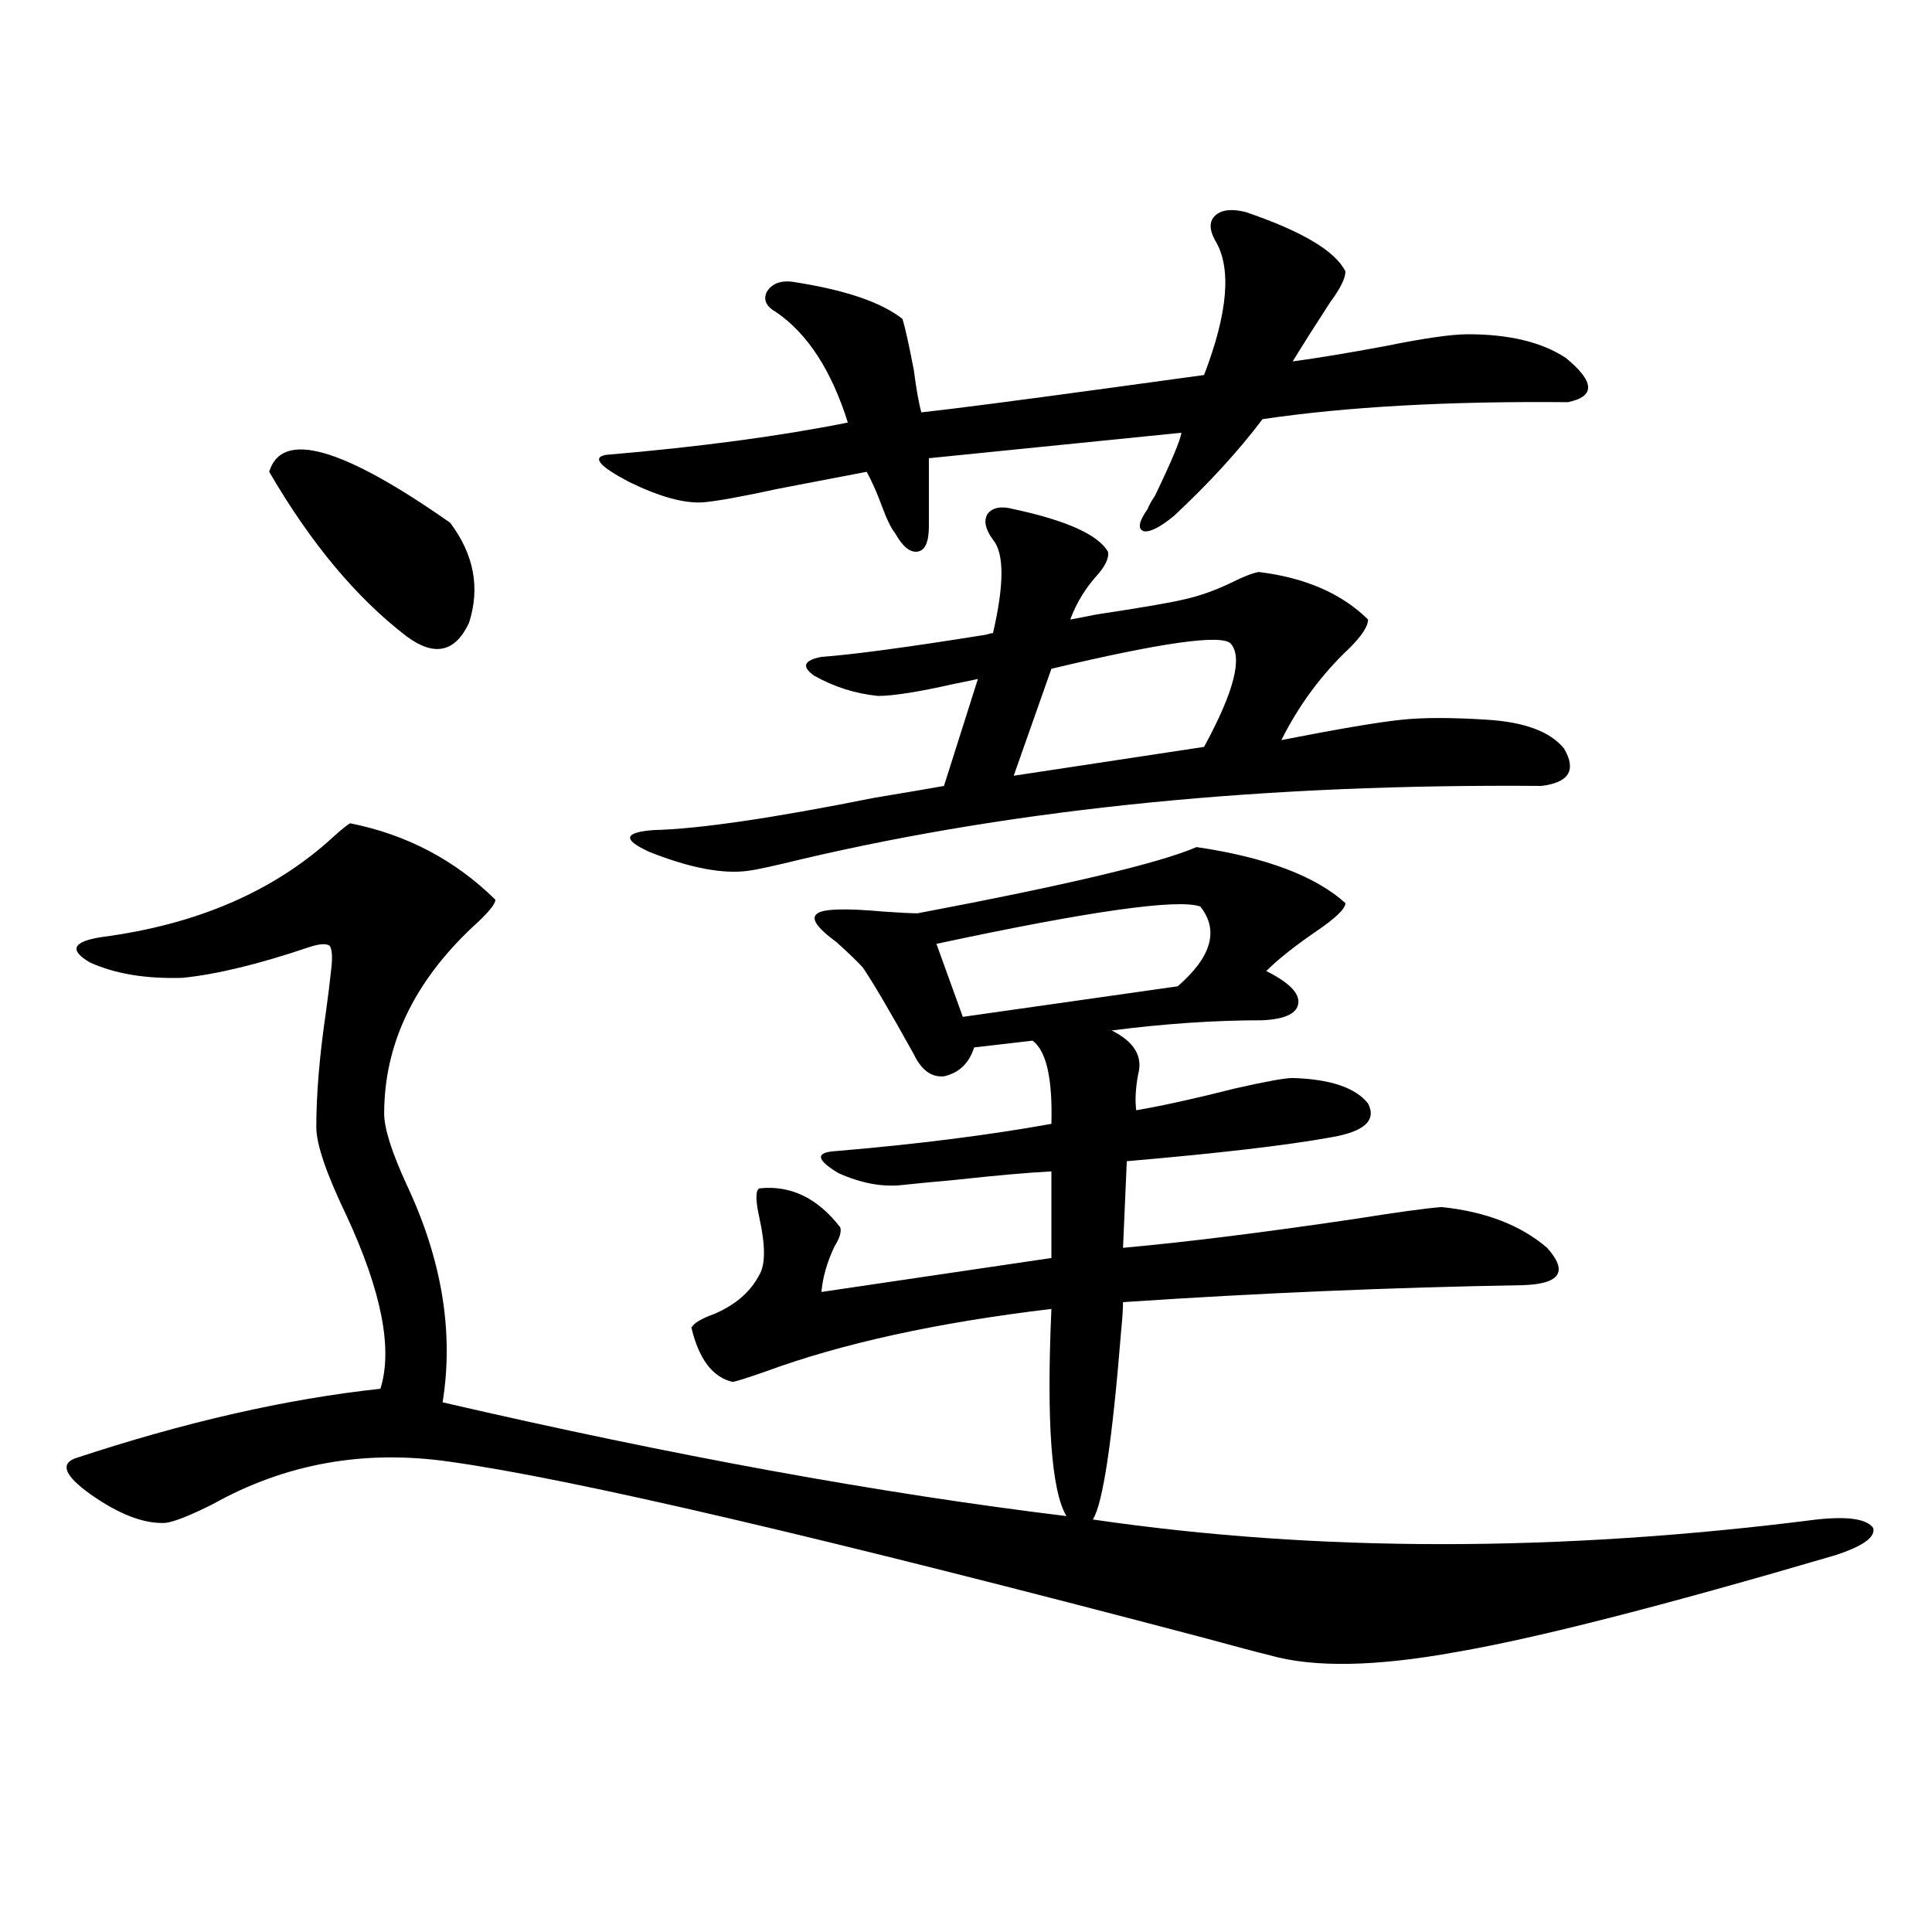
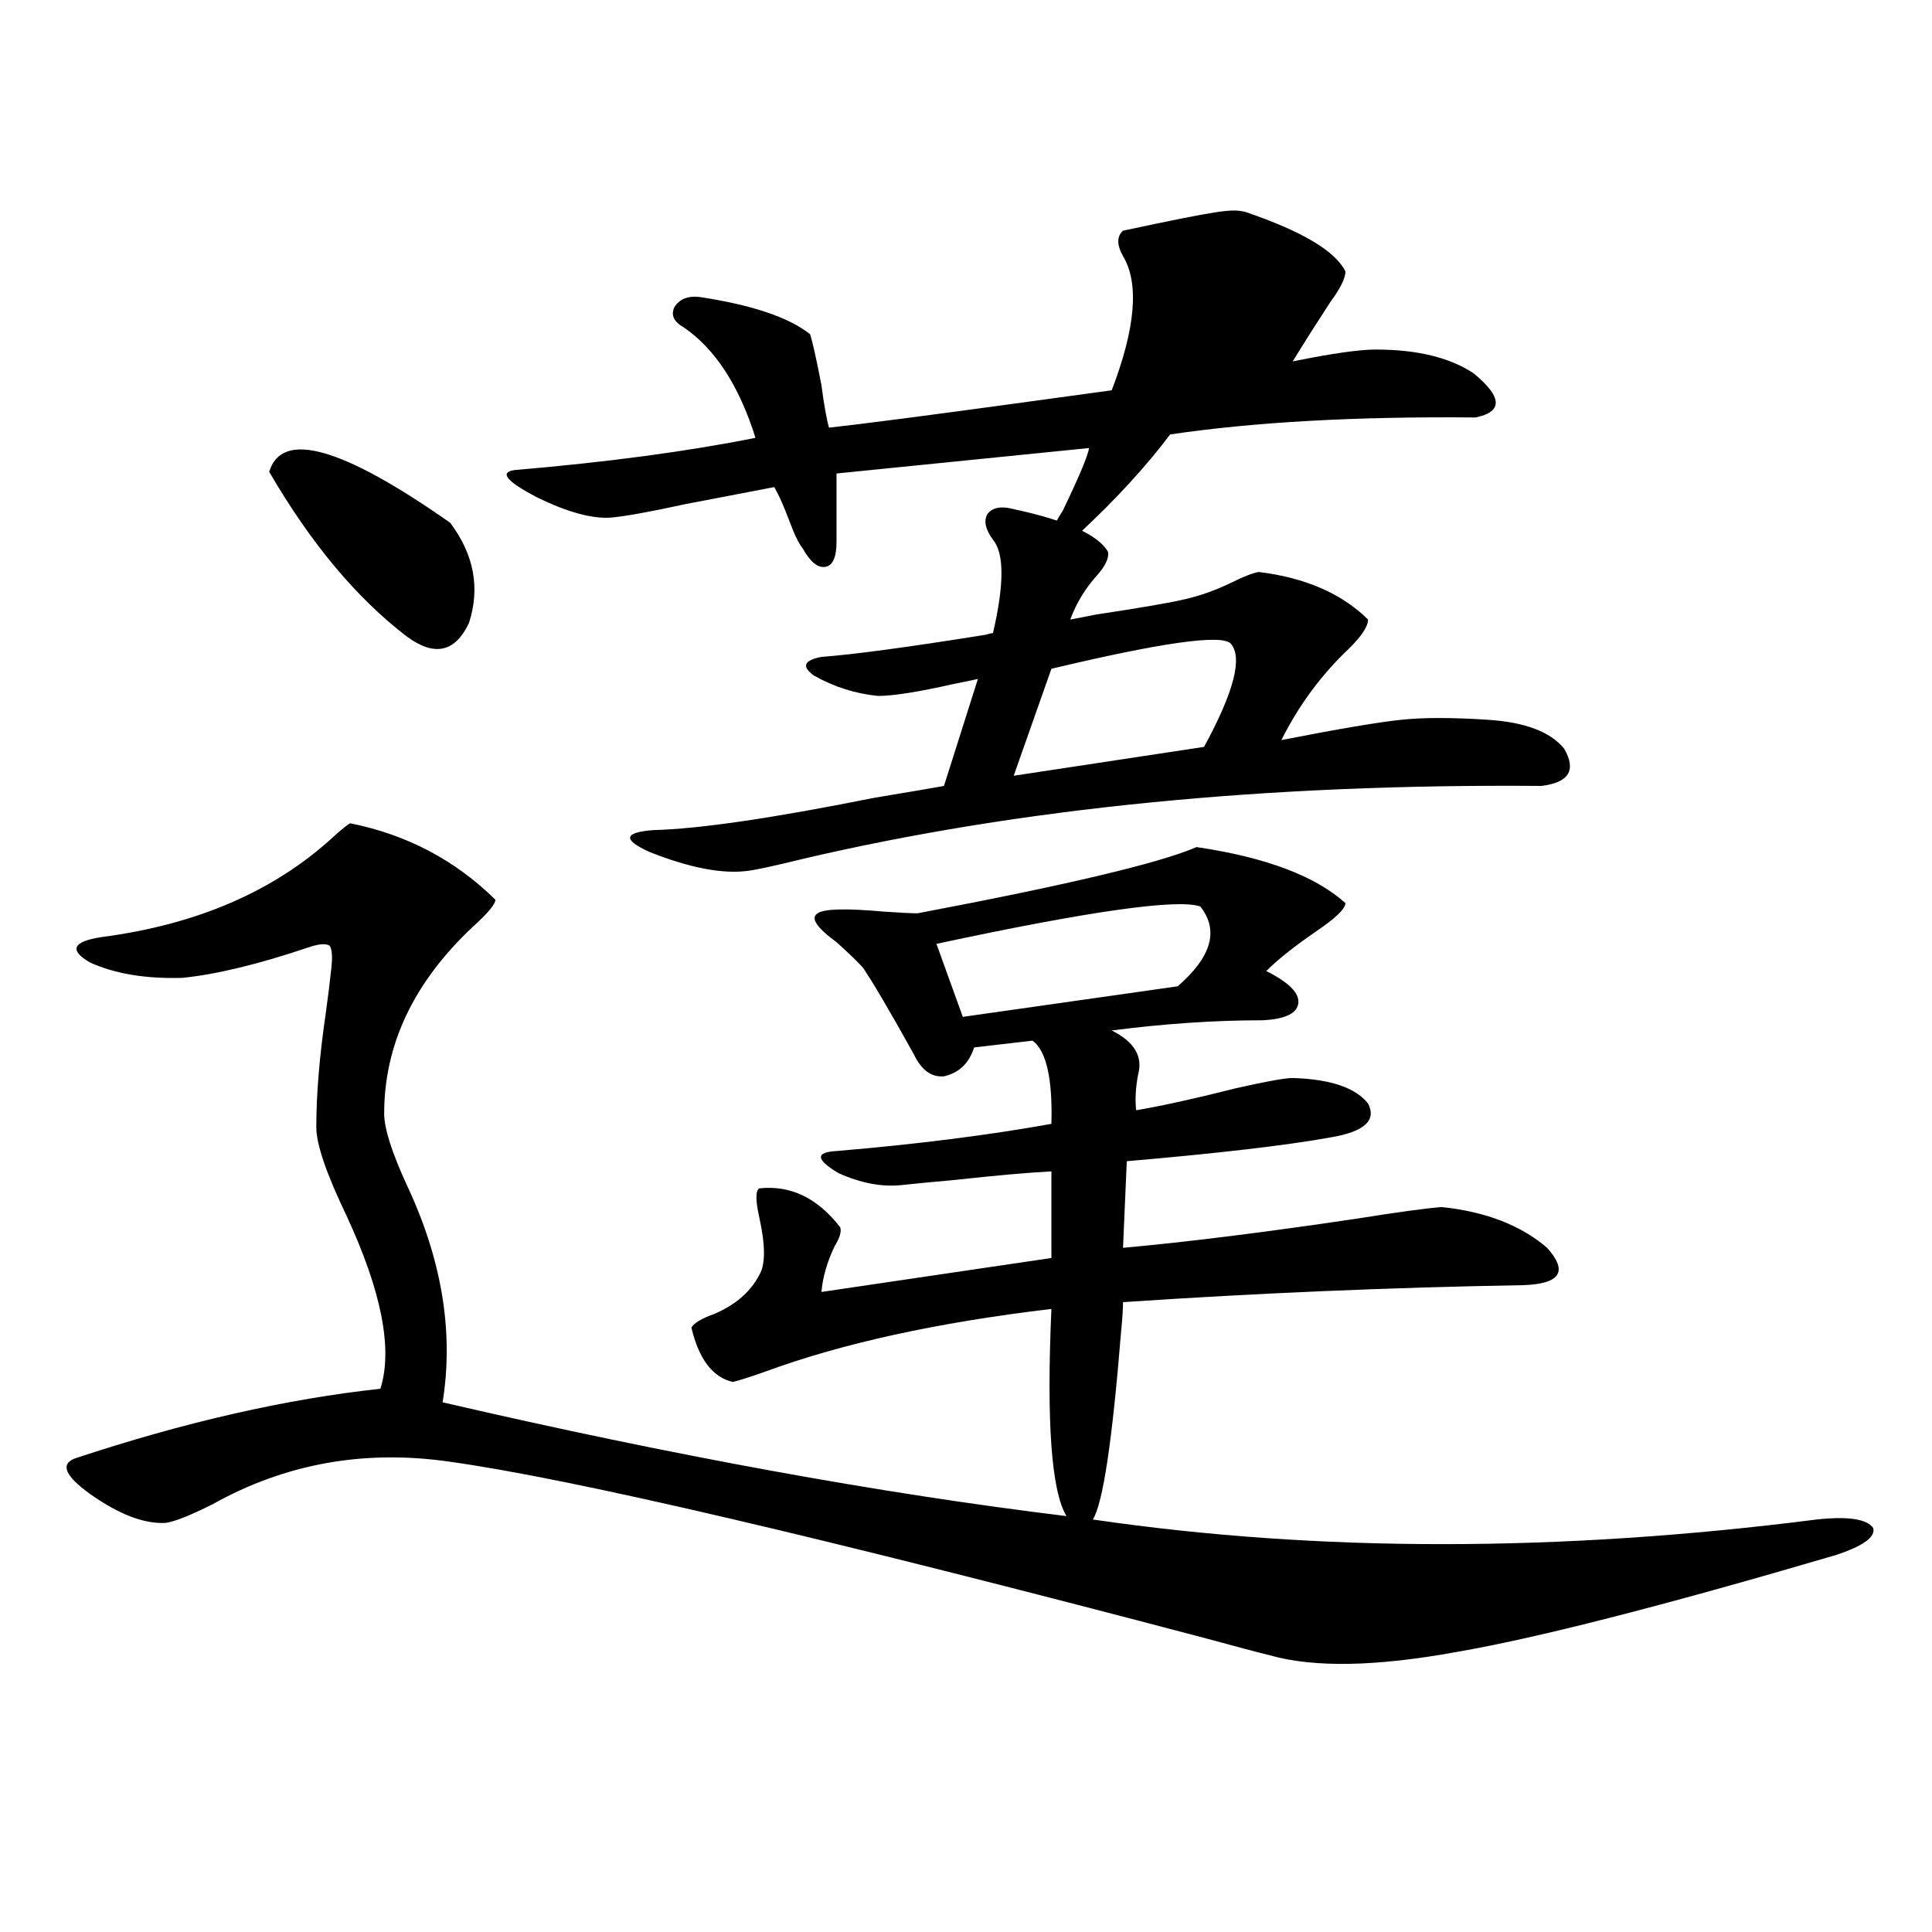
<svg xmlns="http://www.w3.org/2000/svg" version="1.1" id="图层_1" x="0px" y="0px" width="1000px" height="1000px" viewBox="0 0 1000 1000" enable-background="new 0 0 1000 1000" xml:space="preserve">
-   <path d="M181.288,426.133c29.268,5.864,54.298,19.048,75.12,39.551c0,2.349-3.902,7.031-11.707,14.063  c-30.578,28.716-45.853,60.946-45.853,96.68c0,7.622,3.902,19.927,11.707,36.914c18.201,38.672,24.39,76.177,18.536,112.5  c119.021,27.548,226.656,47.173,322.919,58.887c-7.805-12.882-10.411-48.628-7.805-107.227  c-59.19,7.031-108.625,17.88-148.289,32.52c-8.46,2.938-13.993,4.696-16.585,5.273c-10.411-2.335-17.561-11.714-21.463-28.125  c1.296-2.335,5.198-4.683,11.707-7.031c11.052-4.683,18.856-11.426,23.414-20.215c3.247-5.273,3.247-15.229,0-29.883  c-1.951-8.789-1.951-13.761,0-14.941c16.25-1.758,30.243,4.985,41.95,20.215c0.641,2.349-0.335,5.575-2.927,9.668  c-3.902,8.212-6.188,16.122-6.829,23.73l119.021-17.578v-44.824c-11.707,0.591-28.292,2.06-49.755,4.395  c-13.018,1.181-22.118,2.06-27.316,2.637c-10.411,1.181-21.463-0.879-33.17-6.152c-11.707-7.031-12.042-10.835-0.976-11.426  c41.615-3.516,78.688-8.198,111.217-14.063c0.641-23.429-2.606-37.793-9.756-43.066l-30.243,3.516  c-2.606,8.212-7.805,13.184-15.609,14.941c-6.509,0.591-11.707-3.214-15.609-11.426c-12.362-22.261-21.143-37.202-26.341-44.824  c-2.606-2.925-7.164-7.319-13.658-13.184c-10.411-7.608-13.658-12.593-9.756-14.941c3.247-2.335,14.634-2.637,34.146-0.879  c8.445,0.591,14.299,0.879,17.561,0.879c77.392-14.64,125.516-26.065,144.387-34.277c35.762,5.273,61.462,14.941,77.071,29.004  c0,2.938-5.213,7.91-15.609,14.941c-11.066,7.622-19.512,14.364-25.365,20.215c11.707,5.864,17.226,11.426,16.585,16.699  c-0.655,5.273-6.829,8.212-18.536,8.789c-24.725,0-50.73,1.758-78.047,5.273c11.707,5.864,16.25,13.485,13.658,22.852  c-1.311,7.031-1.631,13.184-0.976,18.457c13.658-2.335,30.884-6.152,51.706-11.426c15.609-3.516,25.365-5.273,29.268-5.273  c19.512,0.591,32.515,4.985,39.023,13.184c4.543,8.789-1.951,14.653-19.512,17.578c-22.773,4.106-57.895,8.212-105.363,12.305  l-1.951,44.824c32.515-2.925,72.514-7.91,119.997-14.941c22.104-3.516,37.072-5.562,44.877-6.152  c22.759,2.349,40.975,9.38,54.633,21.094c11.052,12.305,6.829,18.759-12.683,19.336c-68.291,1.181-137.237,4.106-206.824,8.789  c0,3.516-0.335,8.501-0.976,14.941c-4.558,56.841-9.436,89.36-14.634,97.559c116.415,17.001,241.29,17.001,374.625,0  c16.25-1.758,26.006-0.288,29.268,4.395c1.296,4.696-5.213,9.38-19.512,14.063c-89.754,26.367-155.118,43.066-196.093,50.098  c-41.63,7.608-73.824,8.198-96.583,1.758c-7.164-1.758-18.216-4.696-33.17-8.789c-197.724-52.144-328.132-82.617-391.21-91.406  c-44.236-6.44-85.211,0.879-122.924,21.973c-11.707,5.864-19.847,9.091-24.39,9.668c-11.066,0.591-24.069-4.395-39.023-14.941  c-13.018-9.366-15.609-15.519-7.805-18.457c56.584-18.745,109.266-30.762,158.045-36.035c6.494-20.503,0.641-50.386-17.561-89.648  c-10.411-21.671-15.609-36.914-15.609-45.703c0-16.987,1.616-36.612,4.878-58.887c1.296-9.366,2.271-17.276,2.927-23.73  c0.641-5.851,0.32-9.668-0.976-11.426c-1.951-1.167-5.533-0.879-10.731,0.879c-26.021,8.789-47.804,14.063-65.364,15.82  c-18.871,0.591-34.801-2.046-47.804-7.91c-11.066-6.44-9.115-10.835,5.854-13.184c49.42-6.44,89.419-23.73,119.997-51.855  C177.051,429.071,179.978,426.724,181.288,426.133z M139.338,244.199c6.494-21.671,37.713-12.882,93.656,26.367  c12.348,16.411,15.609,33.7,9.756,51.855c-7.164,15.243-17.896,17.578-32.194,7.031C184.535,309.54,160.801,281.113,139.338,244.199  z M644.691,109.727c29.268,9.97,46.493,20.215,51.706,30.762c0,3.516-2.606,8.789-7.805,15.82  c-6.509,9.97-13.018,20.215-19.512,30.762c13.003-1.758,28.933-4.395,47.804-7.91c20.152-4.093,34.466-6.152,42.926-6.152  c21.463,0,38.368,4.106,50.73,12.305c14.954,12.305,15.274,19.927,0.976,22.852c-61.797-0.577-114.479,2.349-158.045,8.789  c-12.362,16.411-27.651,33.11-45.853,50.098c-7.164,5.864-12.362,8.501-15.609,7.91c-3.262-1.167-2.606-4.972,1.951-11.426  c0.641-1.758,1.951-4.093,3.902-7.031c8.445-17.578,13.003-28.413,13.658-32.52l-130.729,13.184v35.156  c0,8.212-1.951,12.606-5.854,13.184c-3.902,0.591-7.805-2.637-11.707-9.668c-1.951-2.335-4.237-7.031-6.829-14.063  c-2.606-7.031-5.213-12.882-7.805-17.578c-12.362,2.349-27.651,5.273-45.853,8.789c-18.871,4.106-31.874,6.454-39.023,7.031  c-9.756,0.591-22.438-2.925-38.048-10.547c-15.609-8.198-19.512-12.882-11.707-14.063c48.124-4.093,89.754-9.668,124.875-16.699  c-8.46-26.944-20.822-45.991-37.072-57.129c-5.213-2.925-6.829-6.44-4.878-10.547c2.592-4.093,6.829-5.851,12.683-5.273  c27.316,4.106,46.493,10.547,57.56,19.336c1.296,4.106,3.247,12.896,5.854,26.367c1.296,9.97,2.592,17.29,3.902,21.973  c16.25-1.758,50.075-6.152,101.461-13.184c21.463-2.925,36.417-4.972,44.877-6.152c12.348-32.218,14.299-55.371,5.854-69.434  c-3.262-5.851-3.262-10.245,0-13.184C632.329,108.56,637.527,107.969,644.691,109.727z M524.694,263.535  c27.316,5.864,43.566,13.184,48.779,21.973c0.641,2.938-0.976,6.743-4.878,11.426c-6.509,7.031-11.387,14.941-14.634,23.73  c3.247-0.577,7.805-1.456,13.658-2.637c23.414-3.516,38.688-6.152,45.853-7.91c7.805-1.758,15.93-4.683,24.39-8.789  c5.854-2.925,10.396-4.683,13.658-5.273c24.055,2.938,42.926,11.138,56.584,24.609c0,3.516-3.262,8.501-9.756,14.941  c-14.313,13.485-26.021,29.306-35.121,47.461c29.908-5.851,50.73-9.366,62.438-10.547c11.052-1.167,25.686-1.167,43.901,0  c19.512,1.181,32.835,6.152,39.999,14.941c6.494,11.138,2.592,17.578-11.707,19.336c-142.436-1.167-269.917,11.426-382.43,37.793  c-14.313,3.516-23.749,5.575-28.292,6.152c-13.018,1.758-29.923-1.456-50.73-9.668c-14.313-6.44-13.658-10.245,1.951-11.426  c23.414-0.577,61.462-6.152,114.144-16.699c17.561-2.925,29.588-4.972,36.097-6.152l17.561-55.371  c-2.606,0.591-6.829,1.47-12.683,2.637c-18.216,4.106-31.219,6.152-39.023,6.152c-11.707-1.167-22.773-4.683-33.17-10.547  c-6.509-4.683-5.213-7.91,3.902-9.668c16.25-1.167,44.542-4.972,84.876-11.426c1.951-0.577,3.247-0.879,3.902-0.879  c5.854-25.187,5.854-41.309,0-48.34c-3.902-5.273-4.878-9.668-2.927-13.184C513.628,262.656,518.186,261.777,524.694,263.535z   M621.277,469.199c-11.707-4.093-57.239,2.349-136.582,19.336l13.658,37.793l111.217-15.82  C627.131,495.278,631.033,481.504,621.277,469.199z M636.887,332.969c-5.213-4.683-36.097-0.288-92.681,13.184l-19.512,55.371  l98.534-14.941C638.838,357.88,643.381,340,636.887,332.969z" />
+   <path d="M181.288,426.133c29.268,5.864,54.298,19.048,75.12,39.551c0,2.349-3.902,7.031-11.707,14.063  c-30.578,28.716-45.853,60.946-45.853,96.68c0,7.622,3.902,19.927,11.707,36.914c18.201,38.672,24.39,76.177,18.536,112.5  c119.021,27.548,226.656,47.173,322.919,58.887c-7.805-12.882-10.411-48.628-7.805-107.227  c-59.19,7.031-108.625,17.88-148.289,32.52c-8.46,2.938-13.993,4.696-16.585,5.273c-10.411-2.335-17.561-11.714-21.463-28.125  c1.296-2.335,5.198-4.683,11.707-7.031c11.052-4.683,18.856-11.426,23.414-20.215c3.247-5.273,3.247-15.229,0-29.883  c-1.951-8.789-1.951-13.761,0-14.941c16.25-1.758,30.243,4.985,41.95,20.215c0.641,2.349-0.335,5.575-2.927,9.668  c-3.902,8.212-6.188,16.122-6.829,23.73l119.021-17.578v-44.824c-11.707,0.591-28.292,2.06-49.755,4.395  c-13.018,1.181-22.118,2.06-27.316,2.637c-10.411,1.181-21.463-0.879-33.17-6.152c-11.707-7.031-12.042-10.835-0.976-11.426  c41.615-3.516,78.688-8.198,111.217-14.063c0.641-23.429-2.606-37.793-9.756-43.066l-30.243,3.516  c-2.606,8.212-7.805,13.184-15.609,14.941c-6.509,0.591-11.707-3.214-15.609-11.426c-12.362-22.261-21.143-37.202-26.341-44.824  c-2.606-2.925-7.164-7.319-13.658-13.184c-10.411-7.608-13.658-12.593-9.756-14.941c3.247-2.335,14.634-2.637,34.146-0.879  c8.445,0.591,14.299,0.879,17.561,0.879c77.392-14.64,125.516-26.065,144.387-34.277c35.762,5.273,61.462,14.941,77.071,29.004  c0,2.938-5.213,7.91-15.609,14.941c-11.066,7.622-19.512,14.364-25.365,20.215c11.707,5.864,17.226,11.426,16.585,16.699  c-0.655,5.273-6.829,8.212-18.536,8.789c-24.725,0-50.73,1.758-78.047,5.273c11.707,5.864,16.25,13.485,13.658,22.852  c-1.311,7.031-1.631,13.184-0.976,18.457c13.658-2.335,30.884-6.152,51.706-11.426c15.609-3.516,25.365-5.273,29.268-5.273  c19.512,0.591,32.515,4.985,39.023,13.184c4.543,8.789-1.951,14.653-19.512,17.578c-22.773,4.106-57.895,8.212-105.363,12.305  l-1.951,44.824c32.515-2.925,72.514-7.91,119.997-14.941c22.104-3.516,37.072-5.562,44.877-6.152  c22.759,2.349,40.975,9.38,54.633,21.094c11.052,12.305,6.829,18.759-12.683,19.336c-68.291,1.181-137.237,4.106-206.824,8.789  c0,3.516-0.335,8.501-0.976,14.941c-4.558,56.841-9.436,89.36-14.634,97.559c116.415,17.001,241.29,17.001,374.625,0  c16.25-1.758,26.006-0.288,29.268,4.395c1.296,4.696-5.213,9.38-19.512,14.063c-89.754,26.367-155.118,43.066-196.093,50.098  c-41.63,7.608-73.824,8.198-96.583,1.758c-7.164-1.758-18.216-4.696-33.17-8.789c-197.724-52.144-328.132-82.617-391.21-91.406  c-44.236-6.44-85.211,0.879-122.924,21.973c-11.707,5.864-19.847,9.091-24.39,9.668c-11.066,0.591-24.069-4.395-39.023-14.941  c-13.018-9.366-15.609-15.519-7.805-18.457c56.584-18.745,109.266-30.762,158.045-36.035c6.494-20.503,0.641-50.386-17.561-89.648  c-10.411-21.671-15.609-36.914-15.609-45.703c0-16.987,1.616-36.612,4.878-58.887c1.296-9.366,2.271-17.276,2.927-23.73  c0.641-5.851,0.32-9.668-0.976-11.426c-1.951-1.167-5.533-0.879-10.731,0.879c-26.021,8.789-47.804,14.063-65.364,15.82  c-18.871,0.591-34.801-2.046-47.804-7.91c-11.066-6.44-9.115-10.835,5.854-13.184c49.42-6.44,89.419-23.73,119.997-51.855  C177.051,429.071,179.978,426.724,181.288,426.133z M139.338,244.199c6.494-21.671,37.713-12.882,93.656,26.367  c12.348,16.411,15.609,33.7,9.756,51.855c-7.164,15.243-17.896,17.578-32.194,7.031C184.535,309.54,160.801,281.113,139.338,244.199  z M644.691,109.727c29.268,9.97,46.493,20.215,51.706,30.762c0,3.516-2.606,8.789-7.805,15.82  c-6.509,9.97-13.018,20.215-19.512,30.762c20.152-4.093,34.466-6.152,42.926-6.152  c21.463,0,38.368,4.106,50.73,12.305c14.954,12.305,15.274,19.927,0.976,22.852c-61.797-0.577-114.479,2.349-158.045,8.789  c-12.362,16.411-27.651,33.11-45.853,50.098c-7.164,5.864-12.362,8.501-15.609,7.91c-3.262-1.167-2.606-4.972,1.951-11.426  c0.641-1.758,1.951-4.093,3.902-7.031c8.445-17.578,13.003-28.413,13.658-32.52l-130.729,13.184v35.156  c0,8.212-1.951,12.606-5.854,13.184c-3.902,0.591-7.805-2.637-11.707-9.668c-1.951-2.335-4.237-7.031-6.829-14.063  c-2.606-7.031-5.213-12.882-7.805-17.578c-12.362,2.349-27.651,5.273-45.853,8.789c-18.871,4.106-31.874,6.454-39.023,7.031  c-9.756,0.591-22.438-2.925-38.048-10.547c-15.609-8.198-19.512-12.882-11.707-14.063c48.124-4.093,89.754-9.668,124.875-16.699  c-8.46-26.944-20.822-45.991-37.072-57.129c-5.213-2.925-6.829-6.44-4.878-10.547c2.592-4.093,6.829-5.851,12.683-5.273  c27.316,4.106,46.493,10.547,57.56,19.336c1.296,4.106,3.247,12.896,5.854,26.367c1.296,9.97,2.592,17.29,3.902,21.973  c16.25-1.758,50.075-6.152,101.461-13.184c21.463-2.925,36.417-4.972,44.877-6.152c12.348-32.218,14.299-55.371,5.854-69.434  c-3.262-5.851-3.262-10.245,0-13.184C632.329,108.56,637.527,107.969,644.691,109.727z M524.694,263.535  c27.316,5.864,43.566,13.184,48.779,21.973c0.641,2.938-0.976,6.743-4.878,11.426c-6.509,7.031-11.387,14.941-14.634,23.73  c3.247-0.577,7.805-1.456,13.658-2.637c23.414-3.516,38.688-6.152,45.853-7.91c7.805-1.758,15.93-4.683,24.39-8.789  c5.854-2.925,10.396-4.683,13.658-5.273c24.055,2.938,42.926,11.138,56.584,24.609c0,3.516-3.262,8.501-9.756,14.941  c-14.313,13.485-26.021,29.306-35.121,47.461c29.908-5.851,50.73-9.366,62.438-10.547c11.052-1.167,25.686-1.167,43.901,0  c19.512,1.181,32.835,6.152,39.999,14.941c6.494,11.138,2.592,17.578-11.707,19.336c-142.436-1.167-269.917,11.426-382.43,37.793  c-14.313,3.516-23.749,5.575-28.292,6.152c-13.018,1.758-29.923-1.456-50.73-9.668c-14.313-6.44-13.658-10.245,1.951-11.426  c23.414-0.577,61.462-6.152,114.144-16.699c17.561-2.925,29.588-4.972,36.097-6.152l17.561-55.371  c-2.606,0.591-6.829,1.47-12.683,2.637c-18.216,4.106-31.219,6.152-39.023,6.152c-11.707-1.167-22.773-4.683-33.17-10.547  c-6.509-4.683-5.213-7.91,3.902-9.668c16.25-1.167,44.542-4.972,84.876-11.426c1.951-0.577,3.247-0.879,3.902-0.879  c5.854-25.187,5.854-41.309,0-48.34c-3.902-5.273-4.878-9.668-2.927-13.184C513.628,262.656,518.186,261.777,524.694,263.535z   M621.277,469.199c-11.707-4.093-57.239,2.349-136.582,19.336l13.658,37.793l111.217-15.82  C627.131,495.278,631.033,481.504,621.277,469.199z M636.887,332.969c-5.213-4.683-36.097-0.288-92.681,13.184l-19.512,55.371  l98.534-14.941C638.838,357.88,643.381,340,636.887,332.969z" />
</svg>